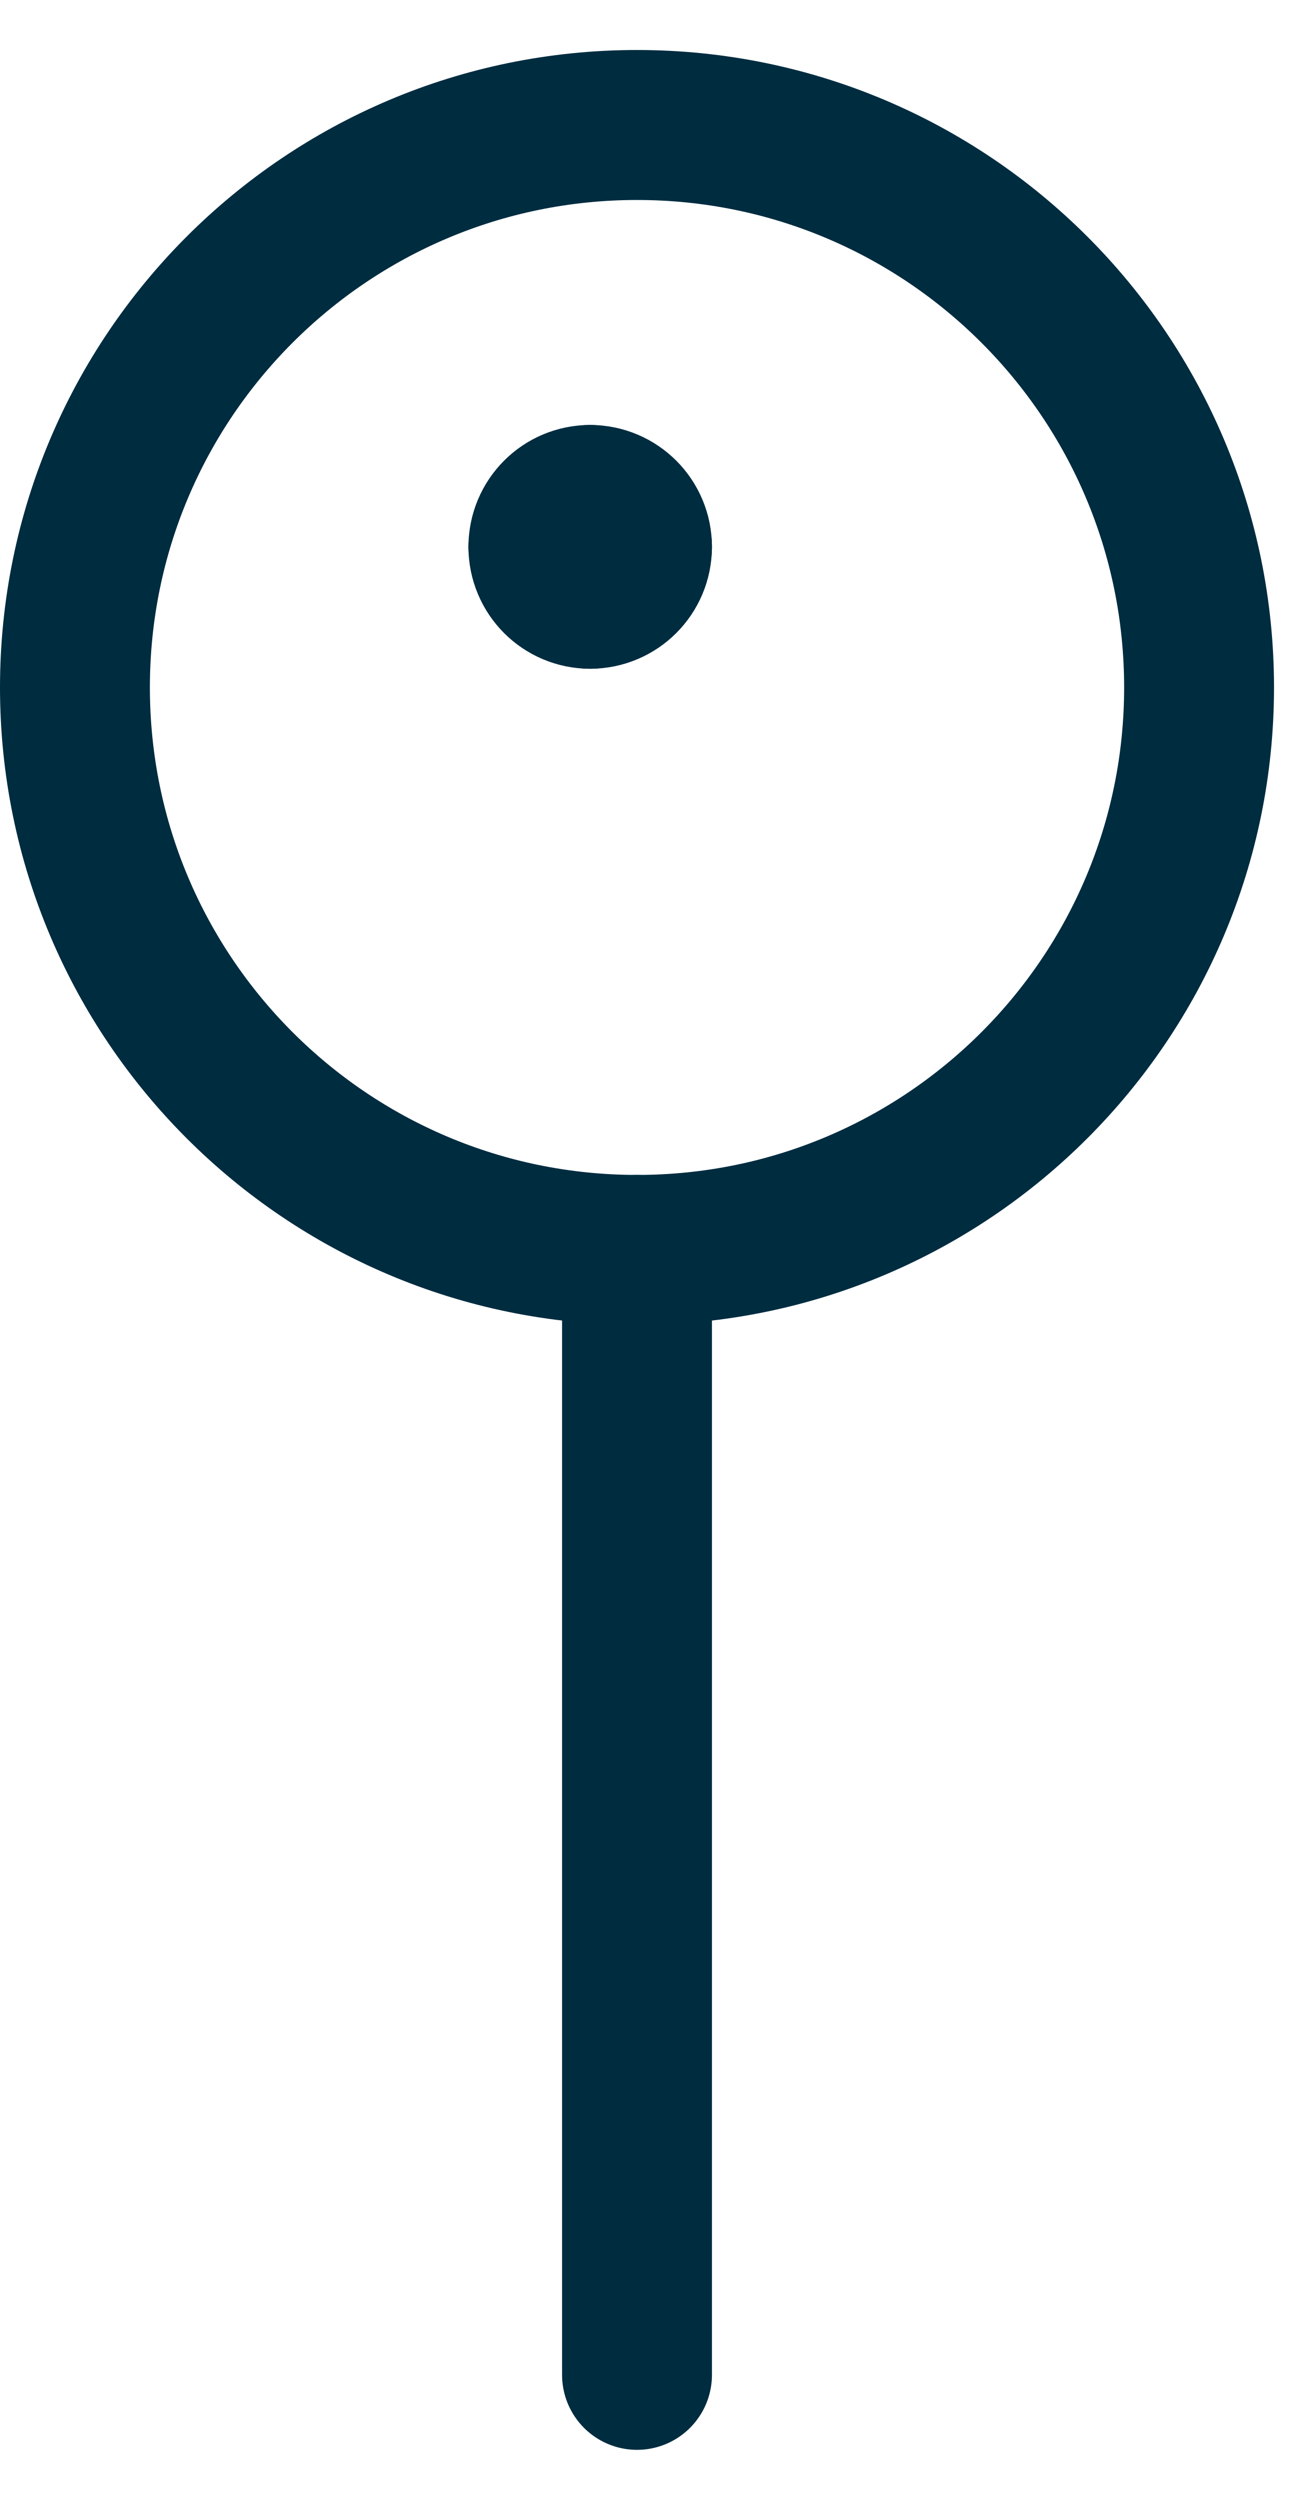
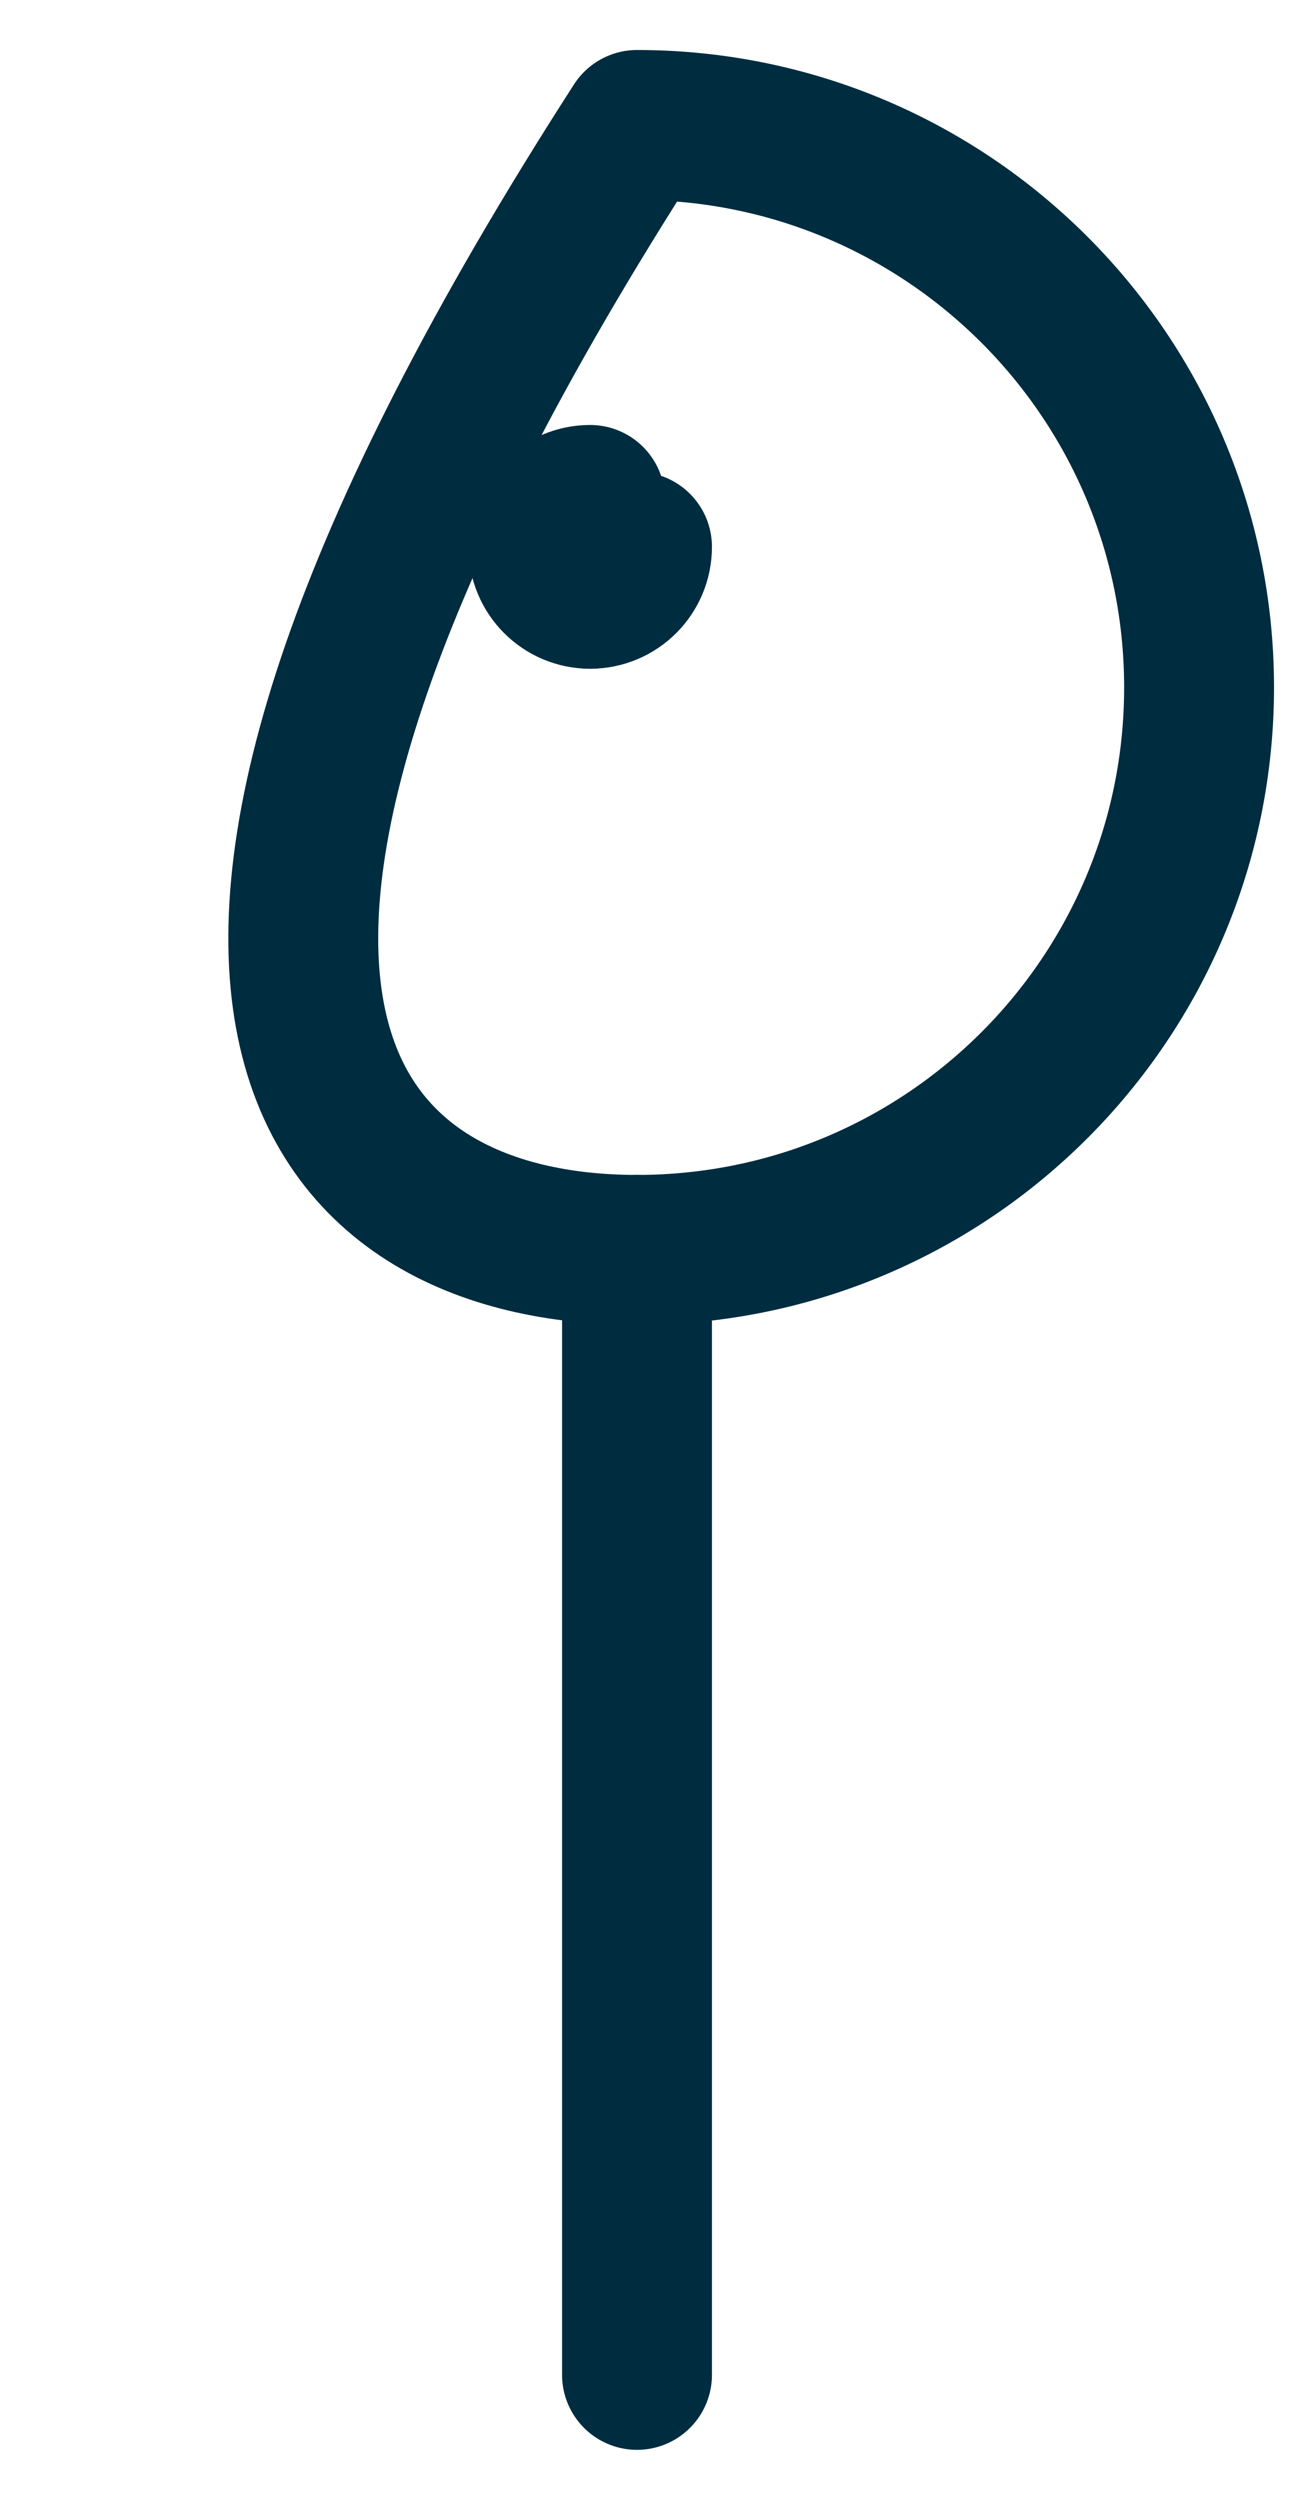
<svg xmlns="http://www.w3.org/2000/svg" width="13" height="25" viewBox="0 0 13 25" fill="none">
  <g id="Group">
    <g id="pin-3">
-       <path id="Oval" fill-rule="evenodd" clip-rule="evenodd" d="M6.375 12.5C9.482 12.5 12 9.982 12 6.875C12 3.768 9.482 1.25 6.375 1.25C3.268 1.25 0.75 3.768 0.75 6.875C0.75 9.982 3.268 12.5 6.375 12.5Z" stroke="#002C40" stroke-width="1.5" stroke-linecap="round" stroke-linejoin="round" />
-       <path id="Shape" d="M5.906 5C6.165 5 6.375 5.21 6.375 5.469" stroke="#002C40" stroke-width="1.5" stroke-linecap="round" stroke-linejoin="round" />
+       <path id="Oval" fill-rule="evenodd" clip-rule="evenodd" d="M6.375 12.5C9.482 12.5 12 9.982 12 6.875C12 3.768 9.482 1.25 6.375 1.25C0.75 9.982 3.268 12.5 6.375 12.5Z" stroke="#002C40" stroke-width="1.5" stroke-linecap="round" stroke-linejoin="round" />
      <path id="Shape_2" d="M5.438 5.469C5.438 5.21 5.647 5 5.906 5" stroke="#002C40" stroke-width="1.5" stroke-linecap="round" stroke-linejoin="round" />
      <path id="Shape_3" d="M5.906 5.938C5.647 5.938 5.438 5.728 5.438 5.469" stroke="#002C40" stroke-width="1.5" stroke-linecap="round" stroke-linejoin="round" />
      <path id="Shape_4" d="M6.375 5.469C6.375 5.728 6.165 5.938 5.906 5.938" stroke="#002C40" stroke-width="1.5" stroke-linecap="round" stroke-linejoin="round" />
      <path id="Shape_5" d="M6.375 12.5V23.75" stroke="#002C40" stroke-width="1.5" stroke-linecap="round" stroke-linejoin="round" />
    </g>
  </g>
</svg>